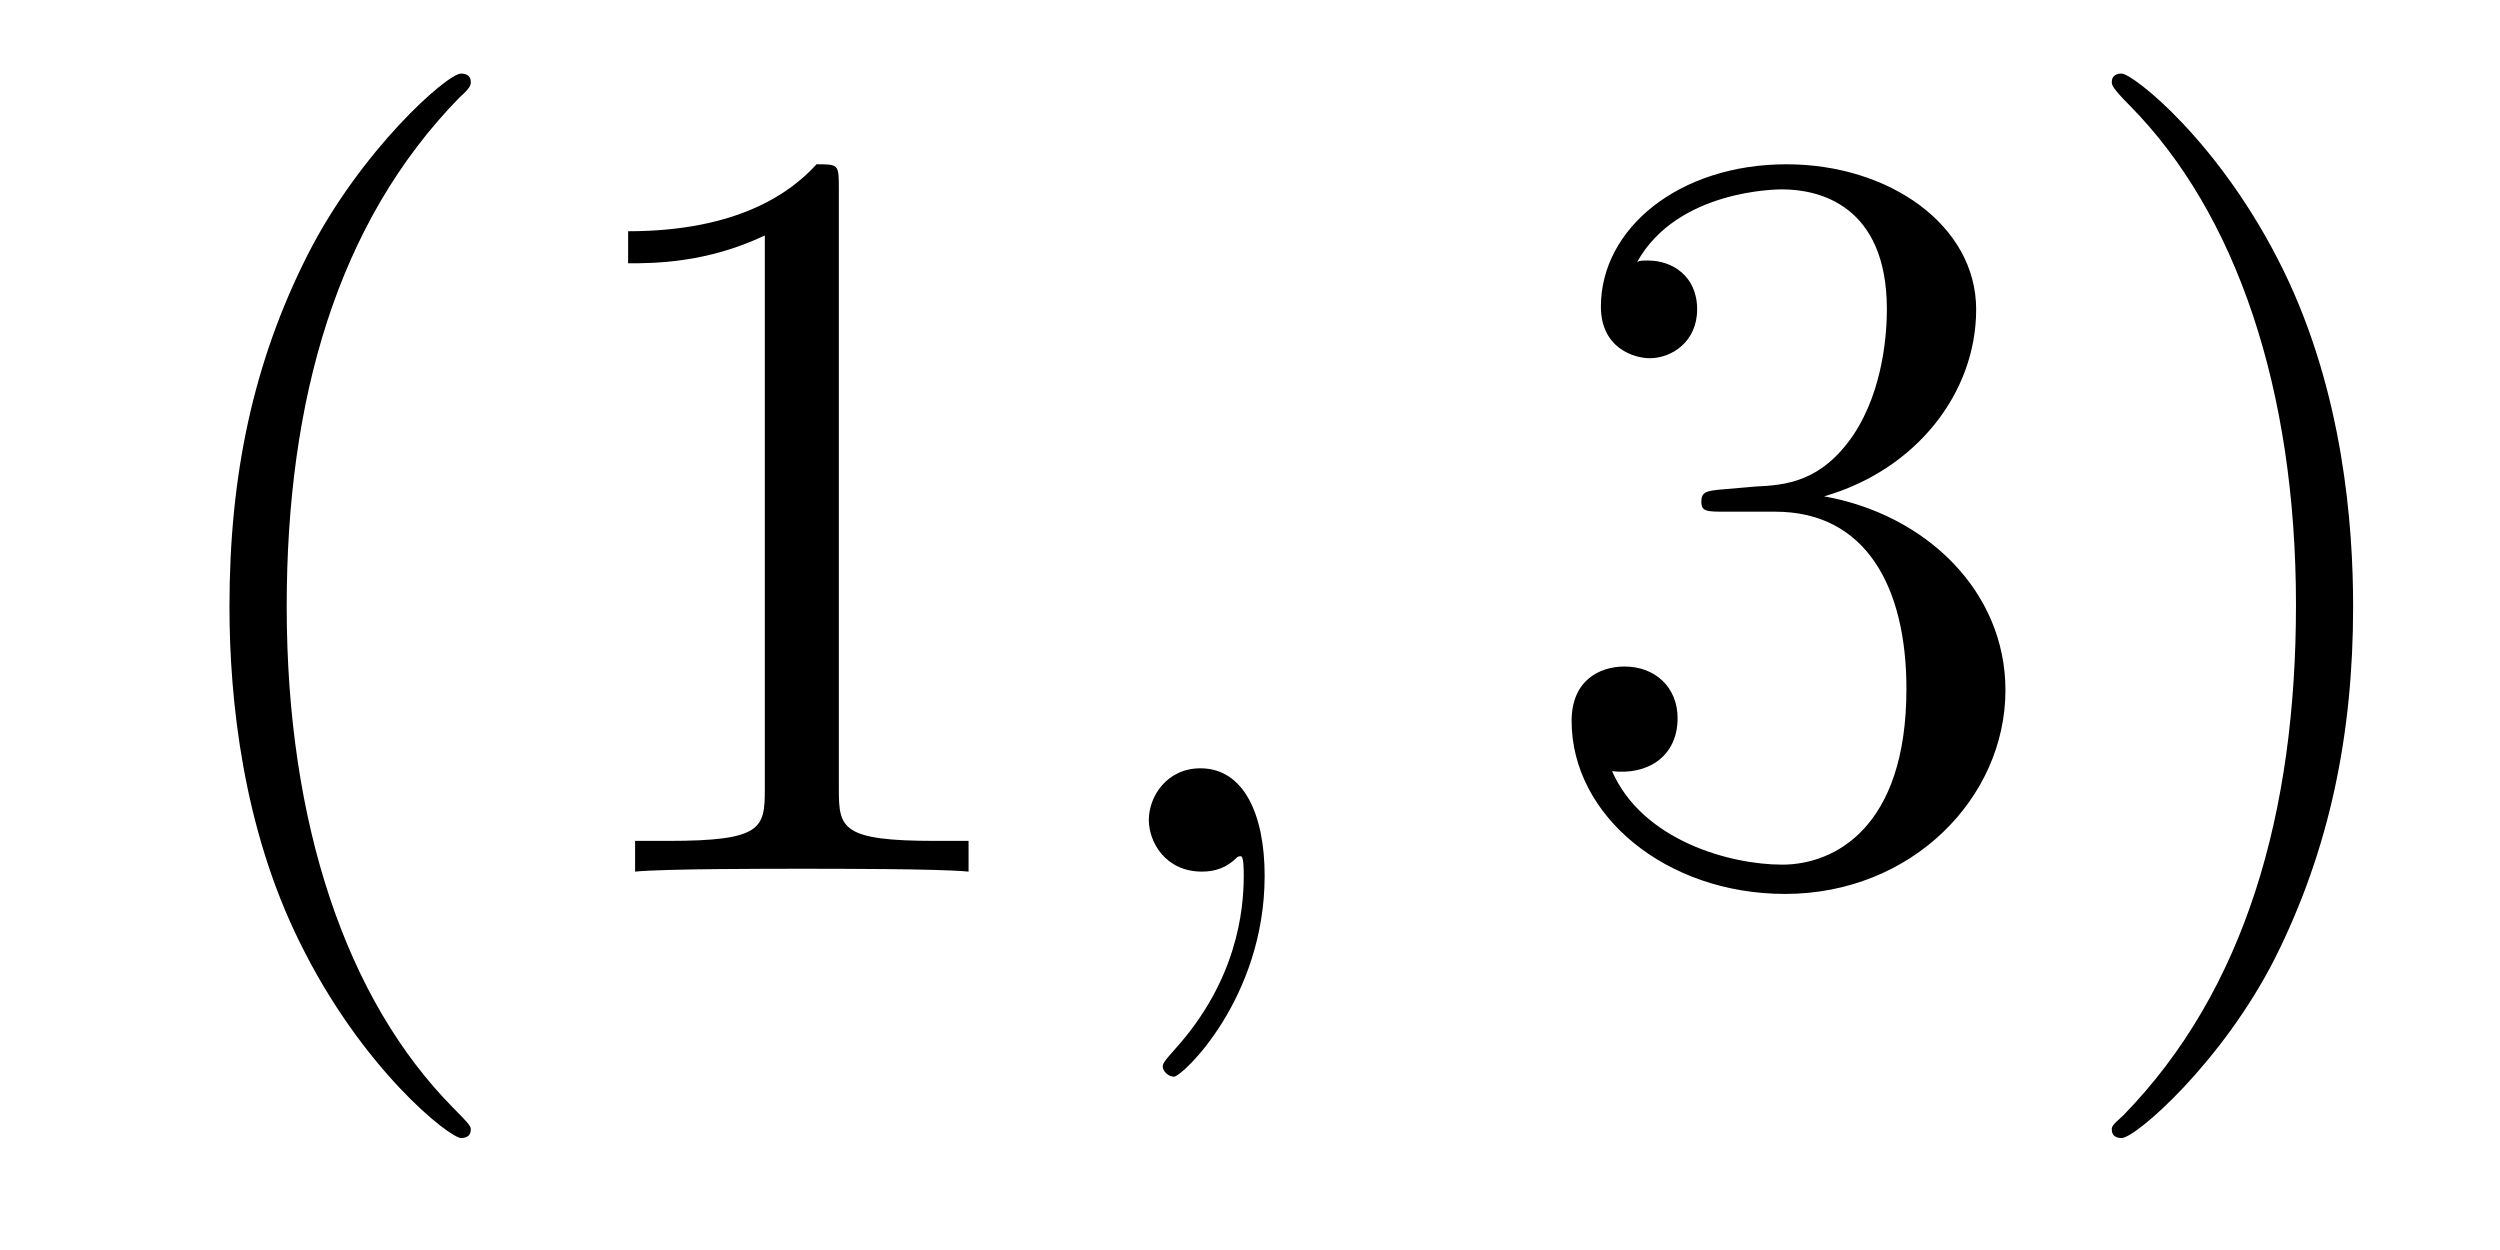
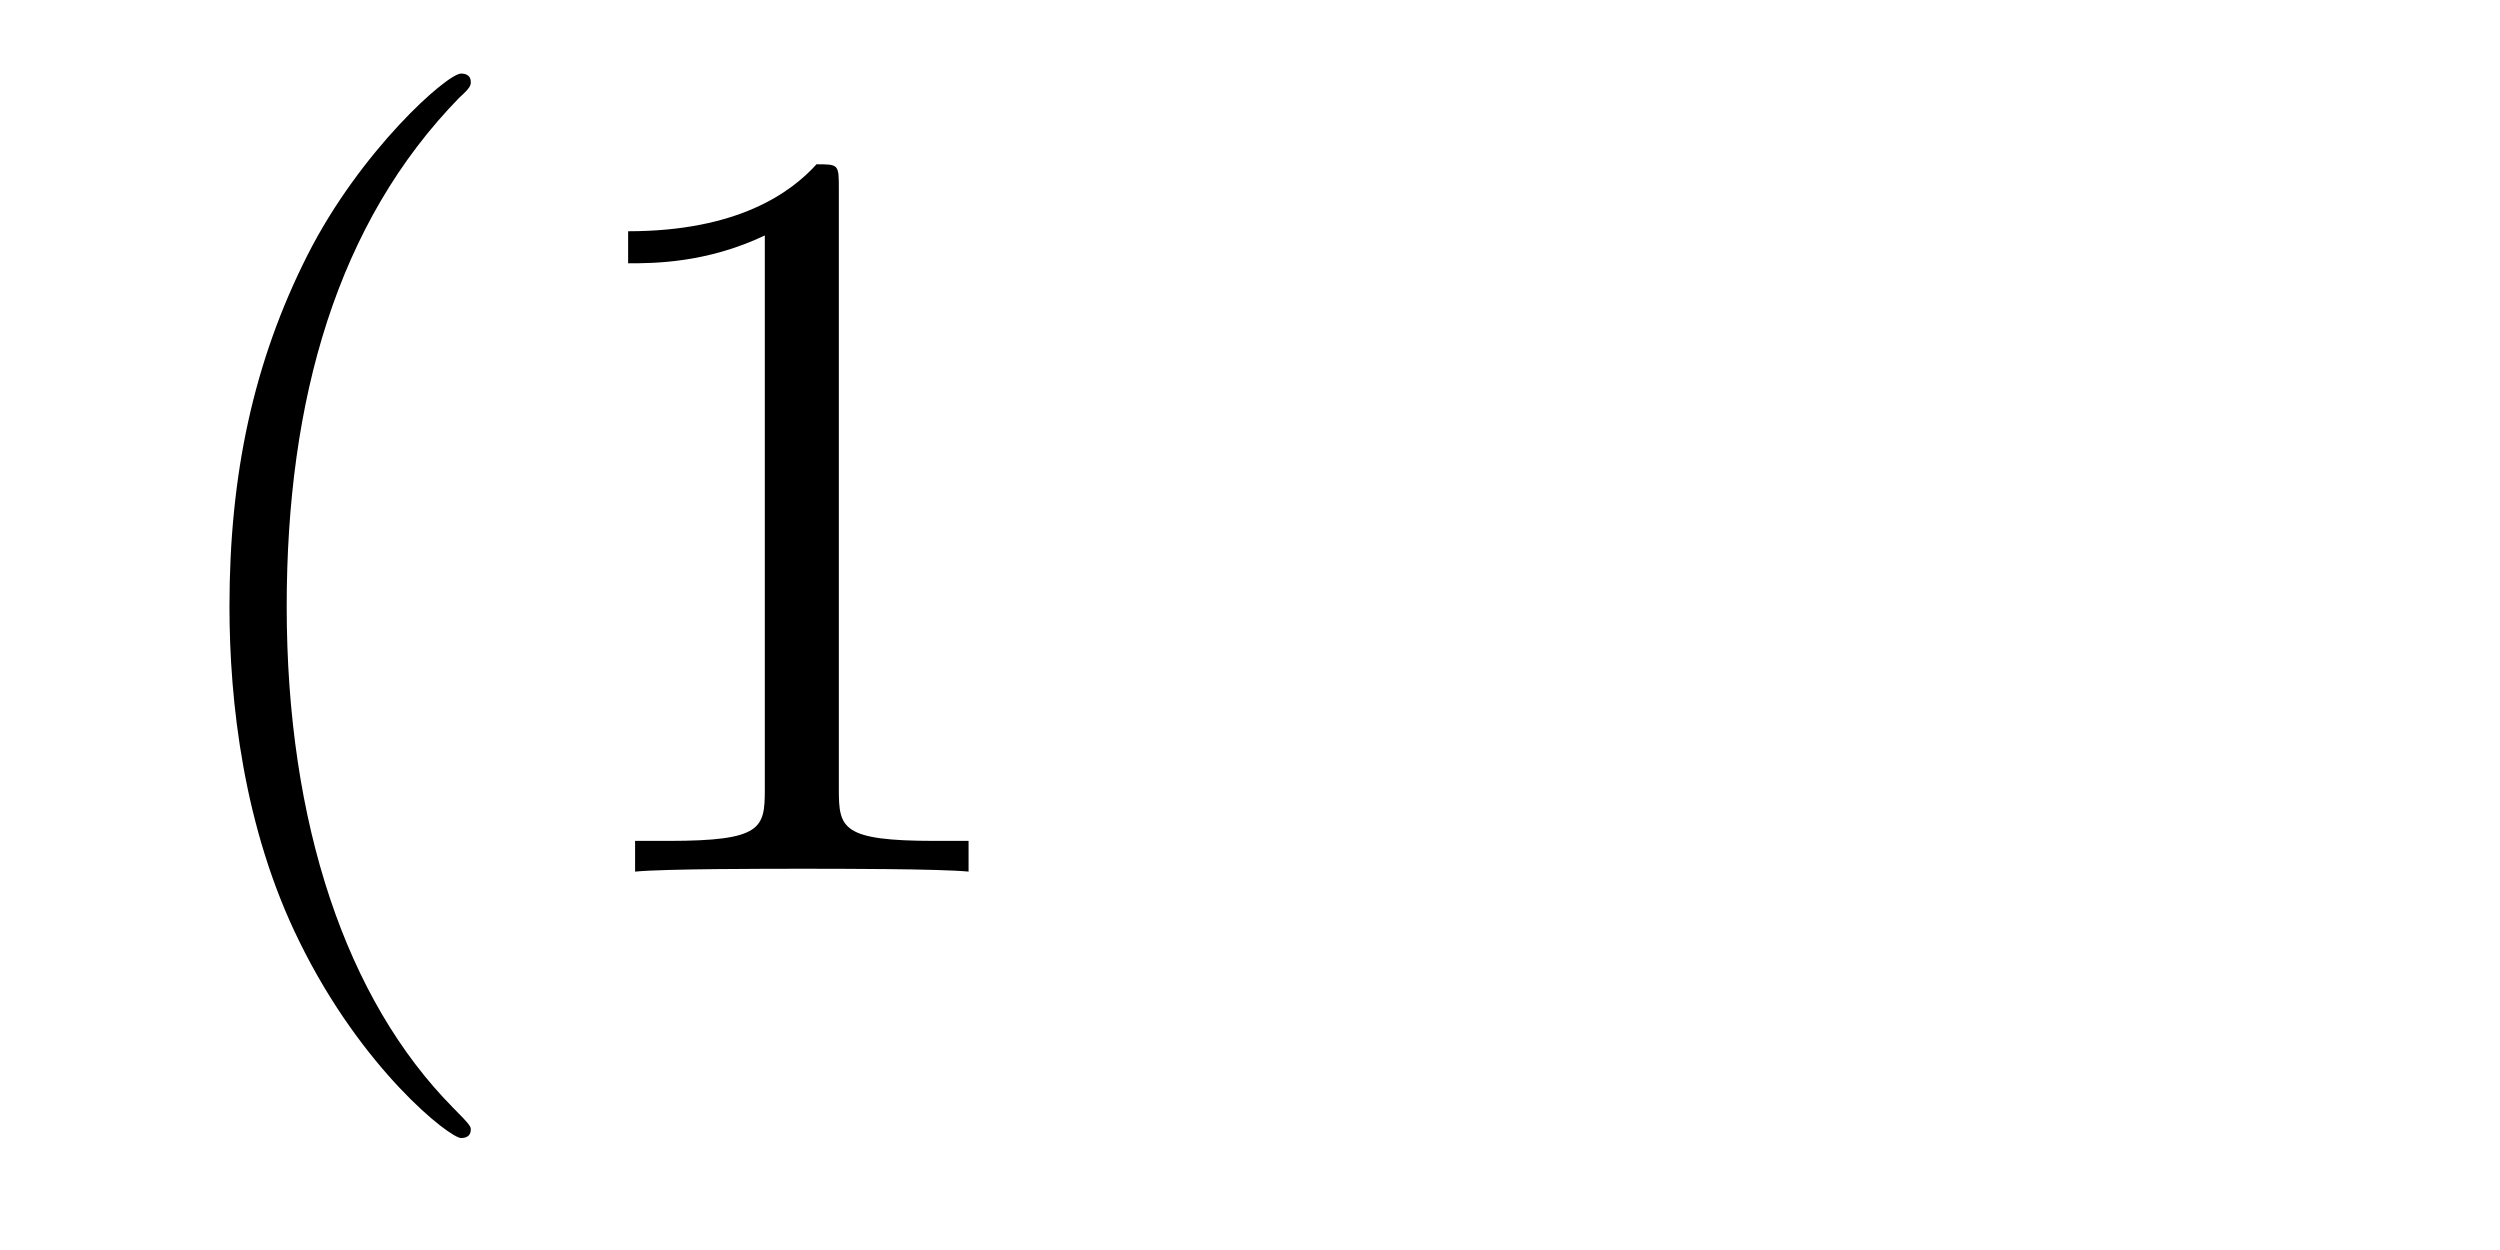
<svg xmlns="http://www.w3.org/2000/svg" height="14pt" version="1.1" viewBox="0 -14 28 14" width="28pt">
  <g id="page1">
    <g transform="matrix(1 0 0 1 -127 650)">
      <path d="M132.273 -651.348C132.273 -651.379 132.273 -651.395 132.07 -651.598C130.883 -652.801 130.211 -654.77 130.211 -657.207C130.211 -659.52 130.773 -661.504 132.148 -662.91C132.273 -663.02 132.273 -663.051 132.273 -663.082C132.273 -663.16 132.211 -663.176 132.164 -663.176C132.008 -663.176 131.039 -662.316 130.445 -661.145C129.836 -659.941 129.57 -658.676 129.57 -657.207C129.57 -656.145 129.727 -654.723 130.352 -653.457C131.055 -652.02 132.039 -651.254 132.164 -651.254C132.211 -651.254 132.273 -651.27 132.273 -651.348ZM136.395 -661.879C136.395 -662.16 136.395 -662.16 136.145 -662.16C135.863 -661.848 135.27 -661.41 134.035 -661.41V-661.051C134.316 -661.051 134.91 -661.051 135.566 -661.363V-655.16C135.566 -654.723 135.535 -654.582 134.488 -654.582H134.113V-654.238C134.441 -654.27 135.598 -654.27 135.988 -654.27C136.379 -654.27 137.52 -654.27 137.848 -654.238V-654.582H137.473C136.426 -654.582 136.395 -654.723 136.395 -655.16V-661.879ZM138.836 -654.238" fill-rule="evenodd" />
-       <path d="M141.164 -654.191C141.164 -654.879 140.93 -655.395 140.445 -655.395C140.07 -655.395 139.867 -655.082 139.867 -654.816C139.867 -654.566 140.055 -654.238 140.461 -654.238C140.617 -654.238 140.742 -654.285 140.852 -654.395C140.867 -654.41 140.883 -654.41 140.898 -654.41C140.93 -654.41 140.93 -654.254 140.93 -654.191C140.93 -653.801 140.852 -653.019 140.164 -652.254C140.023 -652.098 140.023 -652.082 140.023 -652.051C140.023 -652.004 140.086 -651.941 140.148 -651.941C140.242 -651.941 141.164 -652.816 141.164 -654.191ZM142.074 -654.238" fill-rule="evenodd" />
-       <path d="M146.305 -658.52C146.102 -658.504 146.055 -658.488 146.055 -658.379C146.055 -658.269 146.117 -658.269 146.336 -658.269H146.883C147.898 -658.269 148.352 -657.426 148.352 -656.285C148.352 -654.723 147.539 -654.316 146.961 -654.316C146.383 -654.316 145.398 -654.582 145.055 -655.363C145.445 -655.316 145.789 -655.52 145.789 -655.957C145.789 -656.301 145.539 -656.535 145.195 -656.535C144.914 -656.535 144.602 -656.379 144.602 -655.926C144.602 -654.863 145.664 -653.988 146.992 -653.988C148.414 -653.988 149.461 -655.066 149.461 -656.27C149.461 -657.379 148.57 -658.238 147.43 -658.441C148.461 -658.738 149.133 -659.598 149.133 -660.535C149.133 -661.473 148.164 -662.16 147.008 -662.16C145.805 -662.16 144.93 -661.441 144.93 -660.566C144.93 -660.098 145.305 -659.988 145.477 -659.988C145.727 -659.988 146.008 -660.176 146.008 -660.535C146.008 -660.91 145.727 -661.082 145.461 -661.082C145.398 -661.082 145.367 -661.082 145.336 -661.066C145.789 -661.879 146.914 -661.879 146.961 -661.879C147.367 -661.879 148.133 -661.707 148.133 -660.535C148.133 -660.301 148.102 -659.645 147.758 -659.129C147.398 -658.598 146.992 -658.566 146.664 -658.551L146.305 -658.52ZM153.355 -657.207C153.355 -658.113 153.246 -659.598 152.574 -660.973C151.871 -662.41 150.887 -663.176 150.762 -663.176C150.715 -663.176 150.652 -663.16 150.652 -663.082C150.652 -663.051 150.652 -663.02 150.855 -662.816C152.043 -661.613 152.715 -659.645 152.715 -657.223C152.715 -654.91 152.152 -652.91 150.777 -651.504C150.652 -651.395 150.652 -651.379 150.652 -651.348C150.652 -651.27 150.715 -651.254 150.762 -651.254C150.918 -651.254 151.887 -652.098 152.481 -653.27C153.09 -654.488 153.355 -655.77 153.355 -657.207ZM154.555 -654.238" fill-rule="evenodd" />
    </g>
  </g>
</svg>